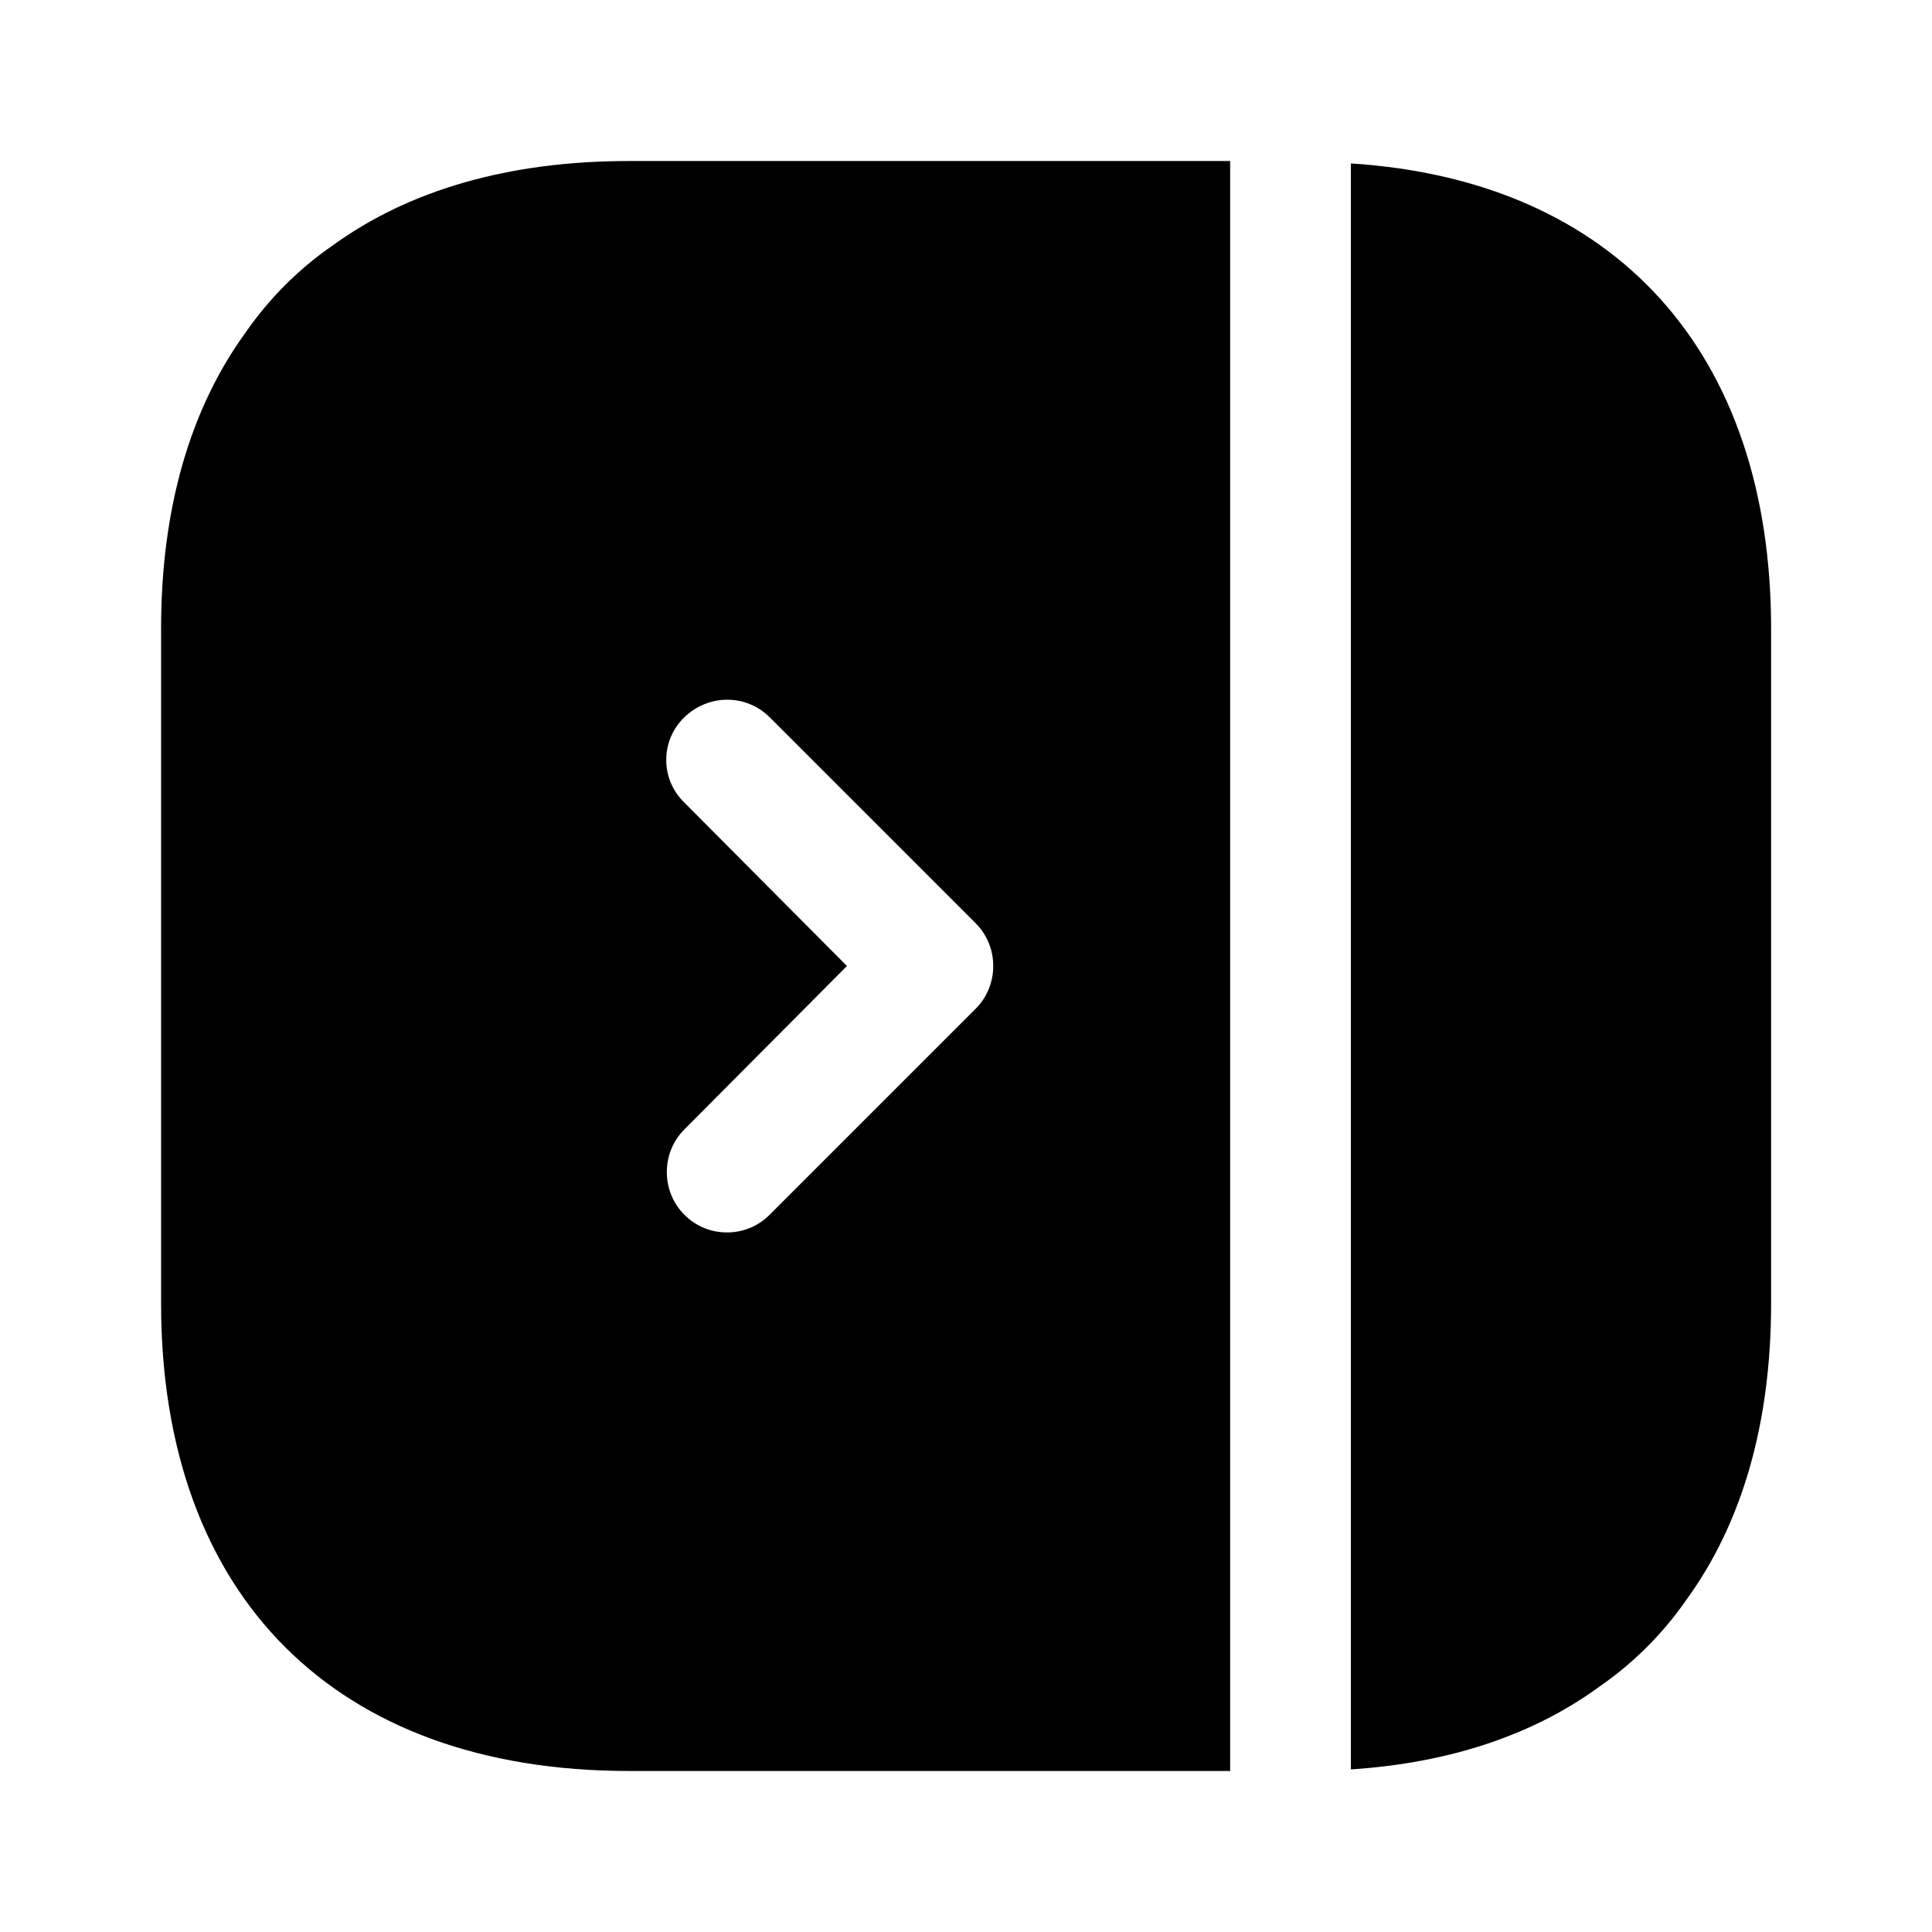
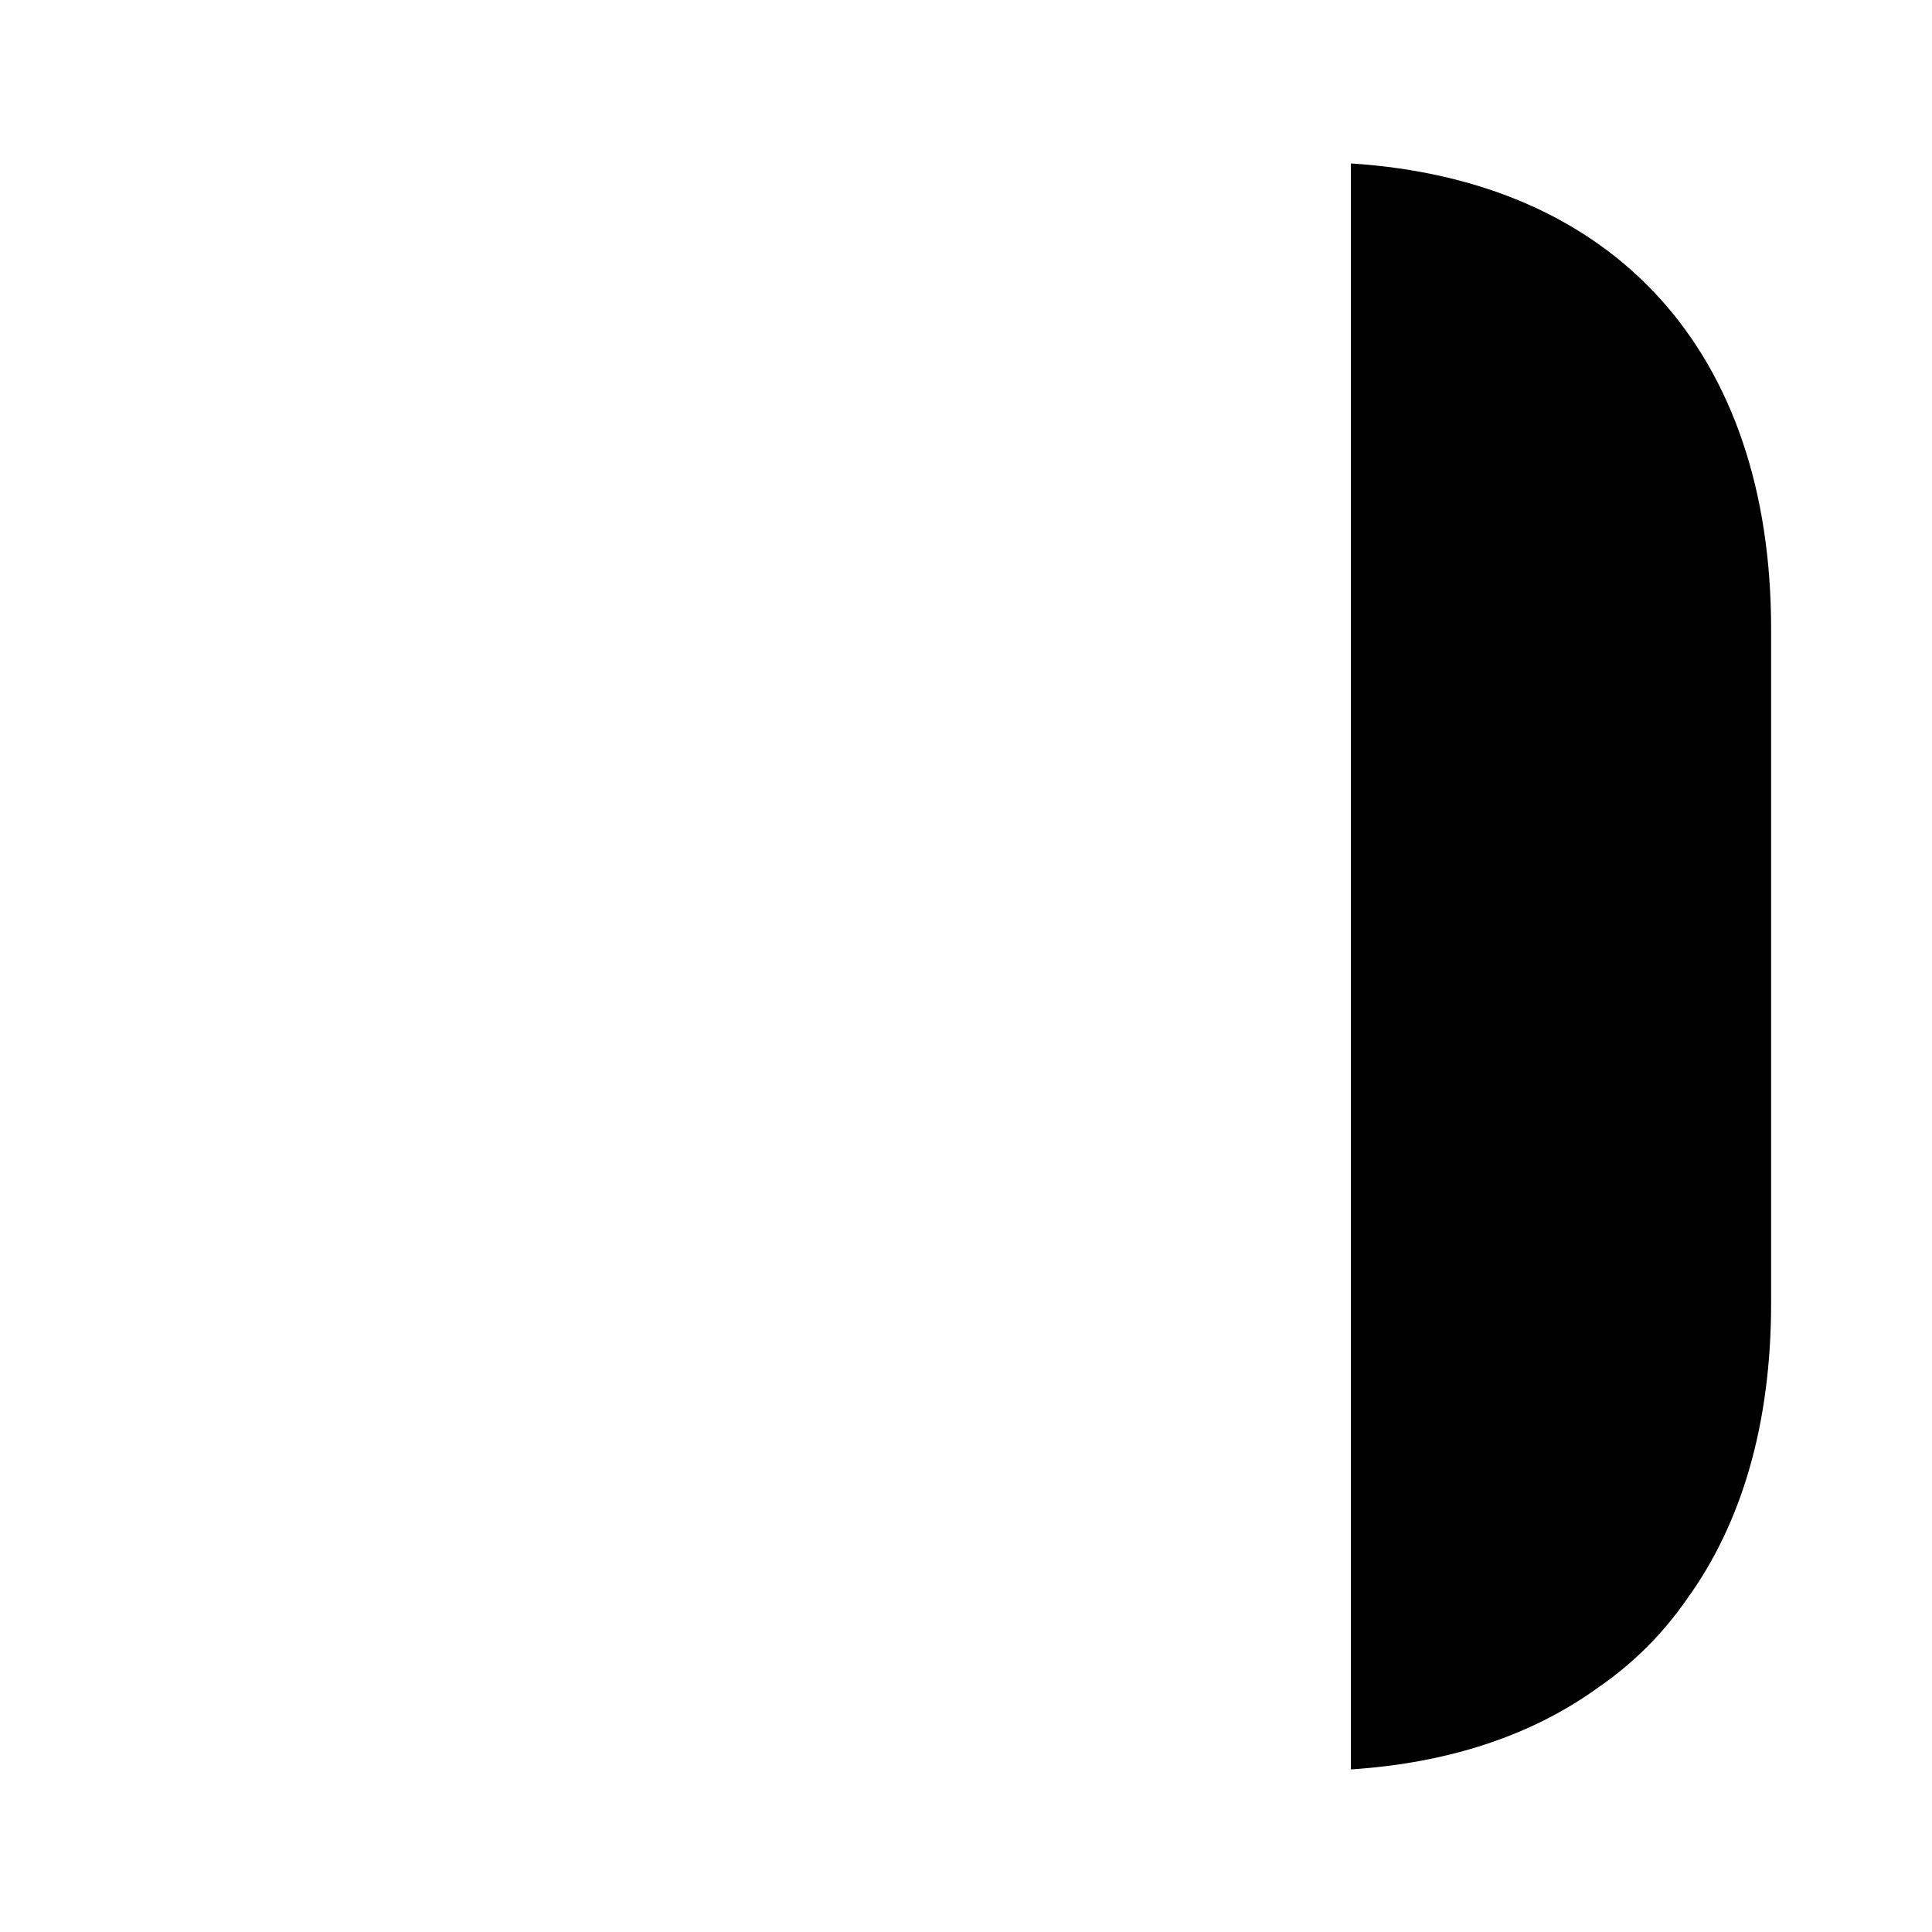
<svg xmlns="http://www.w3.org/2000/svg" width="32" height="32" viewBox="0 0 32 32" fill="none">
-   <path d="M10.415 2.667C8.428 2.667 6.775 3.147 5.508 4.067C4.948 4.453 4.455 4.947 4.068 5.507C3.148 6.773 2.668 8.427 2.668 10.413V21.587C2.668 26.44 5.561 29.333 10.415 29.333H20.375V2.667H10.415ZM16.161 16.707L12.748 20.12C12.548 20.32 12.295 20.413 12.041 20.413C11.788 20.413 11.535 20.32 11.335 20.12C10.948 19.733 10.948 19.093 11.335 18.707L14.028 16L11.335 13.293C10.935 12.907 10.935 12.267 11.335 11.88C11.735 11.493 12.361 11.493 12.748 11.88L16.161 15.293C16.548 15.68 16.548 16.32 16.161 16.707Z" fill="black" />
  <path d="M22.375 2.707V29.307C24.015 29.2 25.402 28.733 26.495 27.933C27.055 27.547 27.548 27.053 27.935 26.493C28.855 25.227 29.335 23.573 29.335 21.587V10.413C29.335 5.827 26.748 2.987 22.375 2.707Z" fill="black" />
</svg>